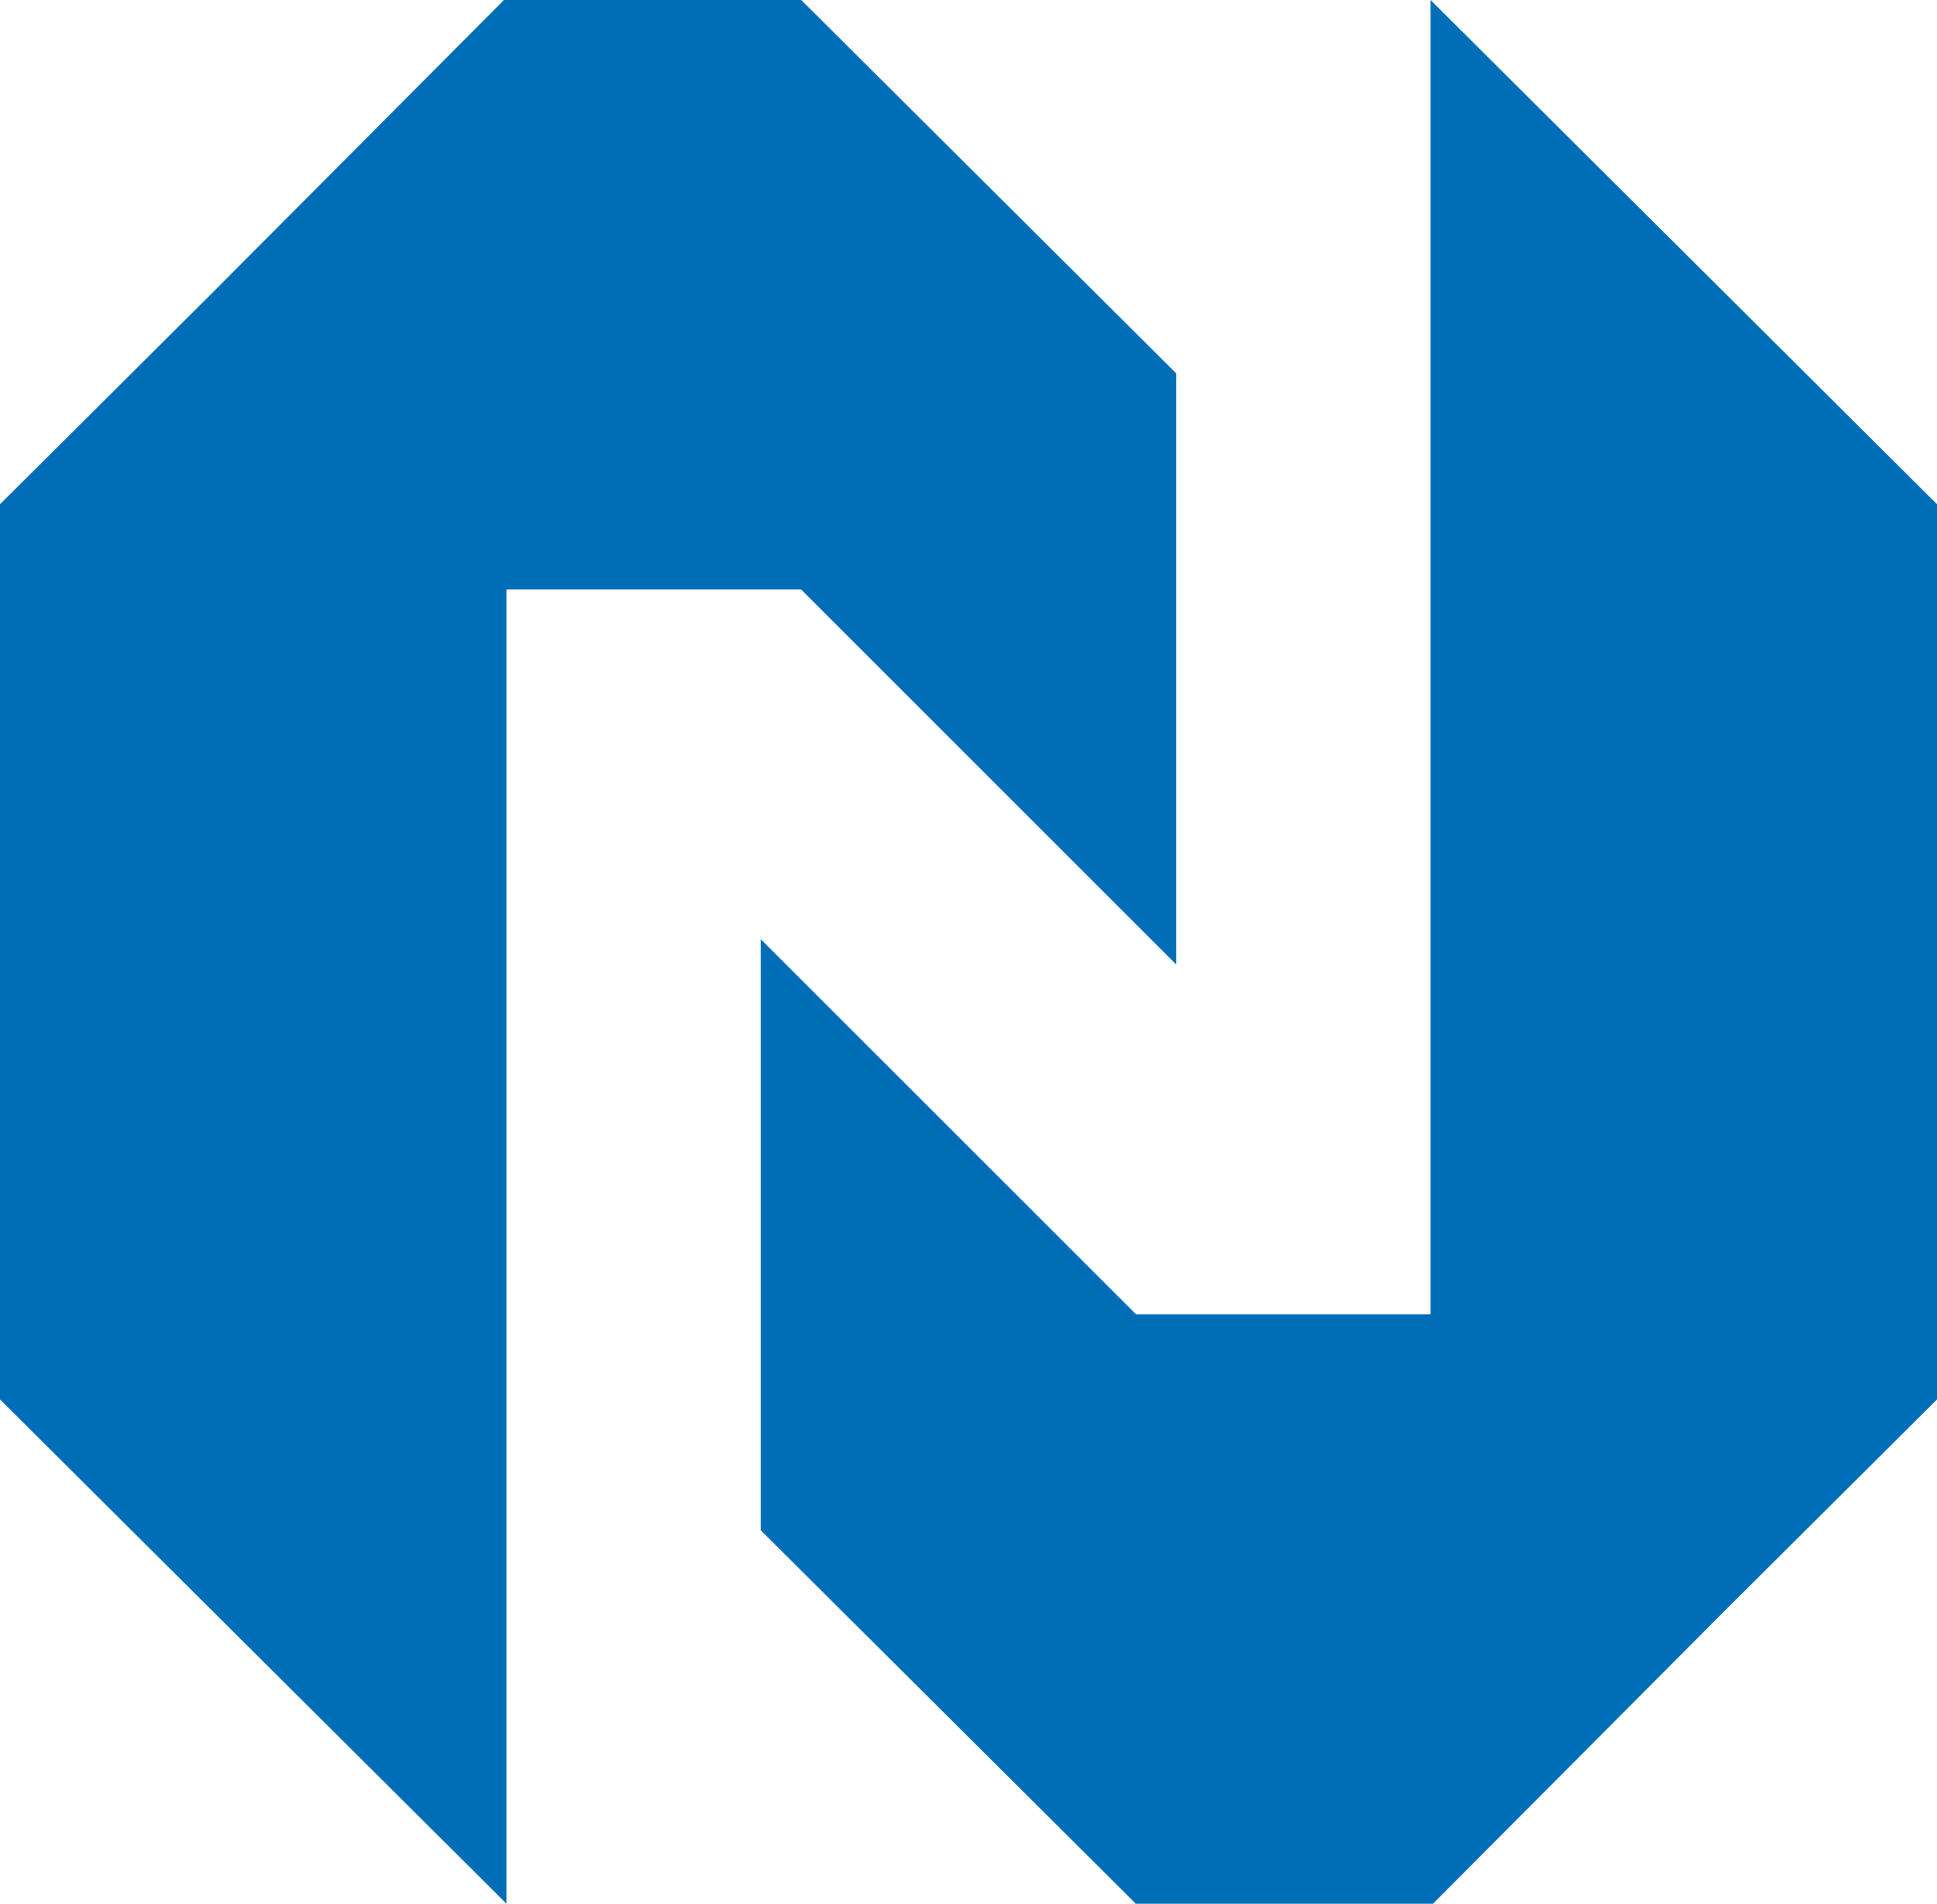
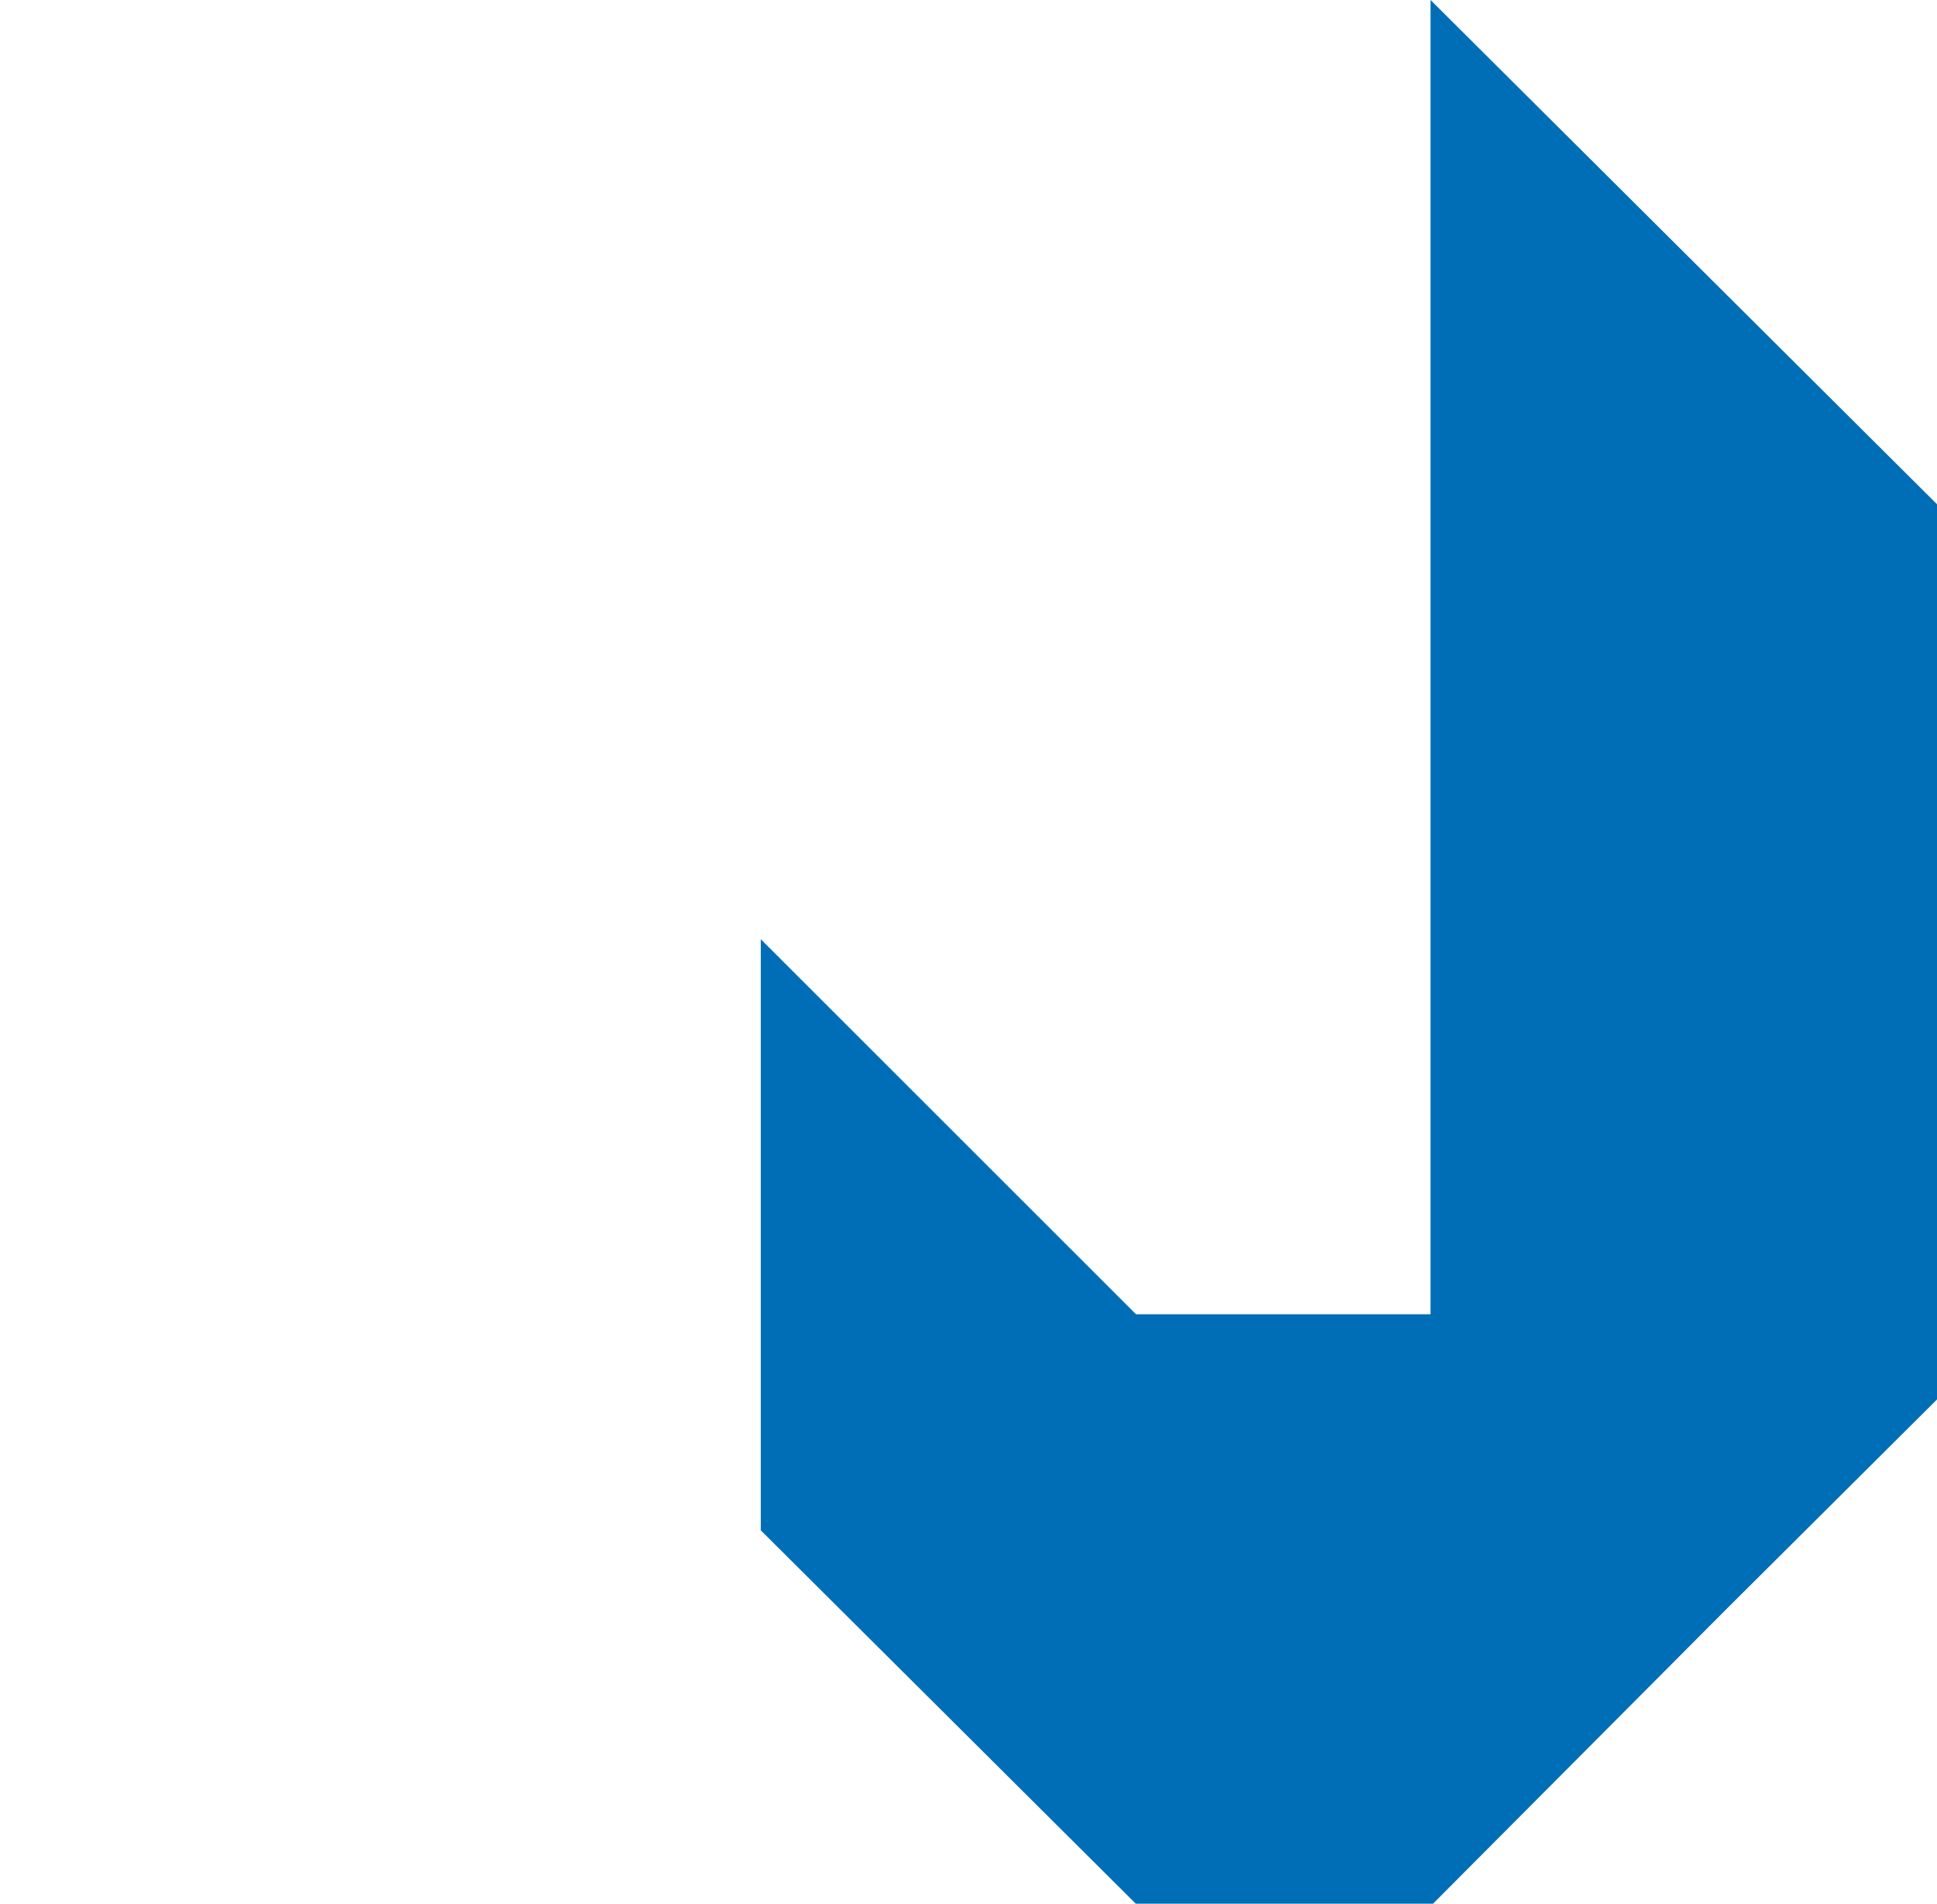
<svg xmlns="http://www.w3.org/2000/svg" version="1.1" width="303.06" height="297.92">
  <svg id="SvgjsSvg1001" viewBox="0 0 303.06 297.92">
    <defs>
      <style>.cls-1{fill:#006eb7;stroke-width:0px;}</style>
    </defs>
-     <polygon class="cls-1" points="184.03 58.43 125.36 0 78.85 0 33.05 46 0 78.91 0 219.01 79.24 297.92 79.24 173.25 79.24 129.96 79.24 92.24 125.36 92.24 125.36 92.27 184.03 150.94 184.03 58.43 184.03 58.43" />
    <polygon class="cls-1" points="223.82 167.95 223.82 205.68 177.7 205.68 177.7 205.64 119.03 146.98 119.03 239.49 177.7 297.92 224.21 297.92 270.04 251.89 303.06 219.01 303.06 78.91 223.82 0 223.82 124.67 223.82 167.95 223.82 167.95" />
  </svg>
  <style>@media (prefers-color-scheme: light) { :root { filter: none; } }
@media (prefers-color-scheme: dark) { :root { filter: none; } }
</style>
</svg>